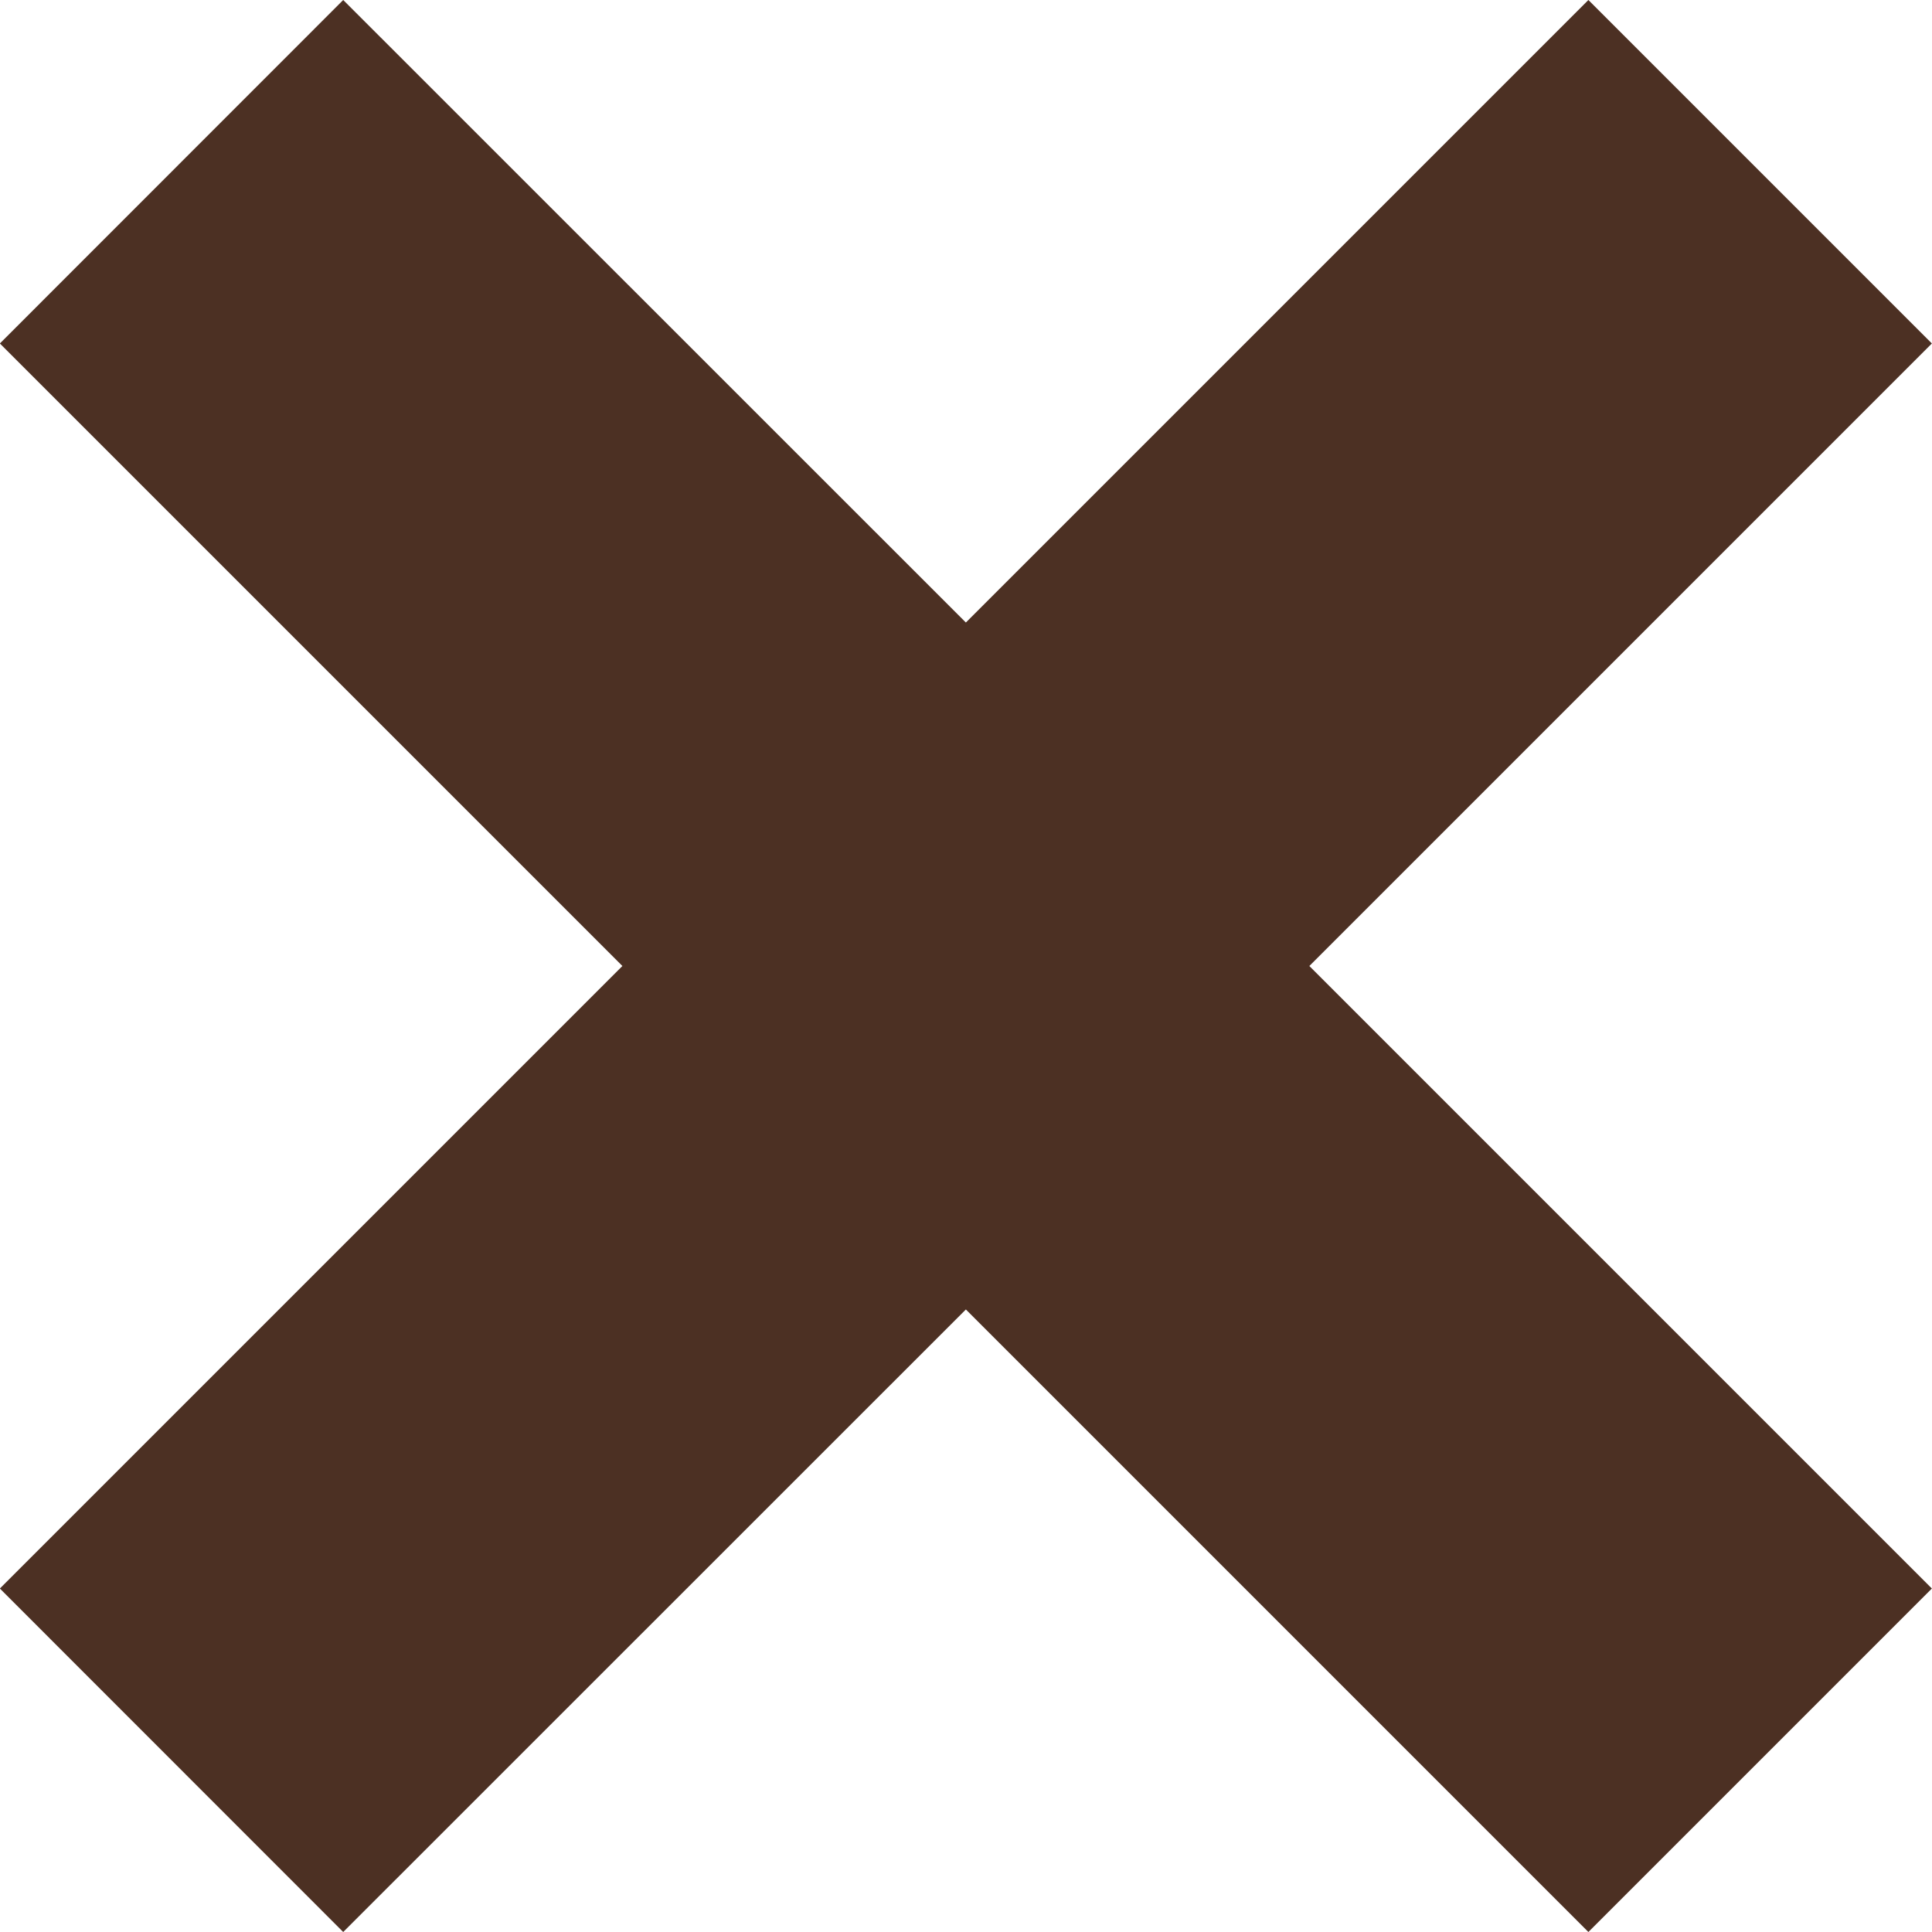
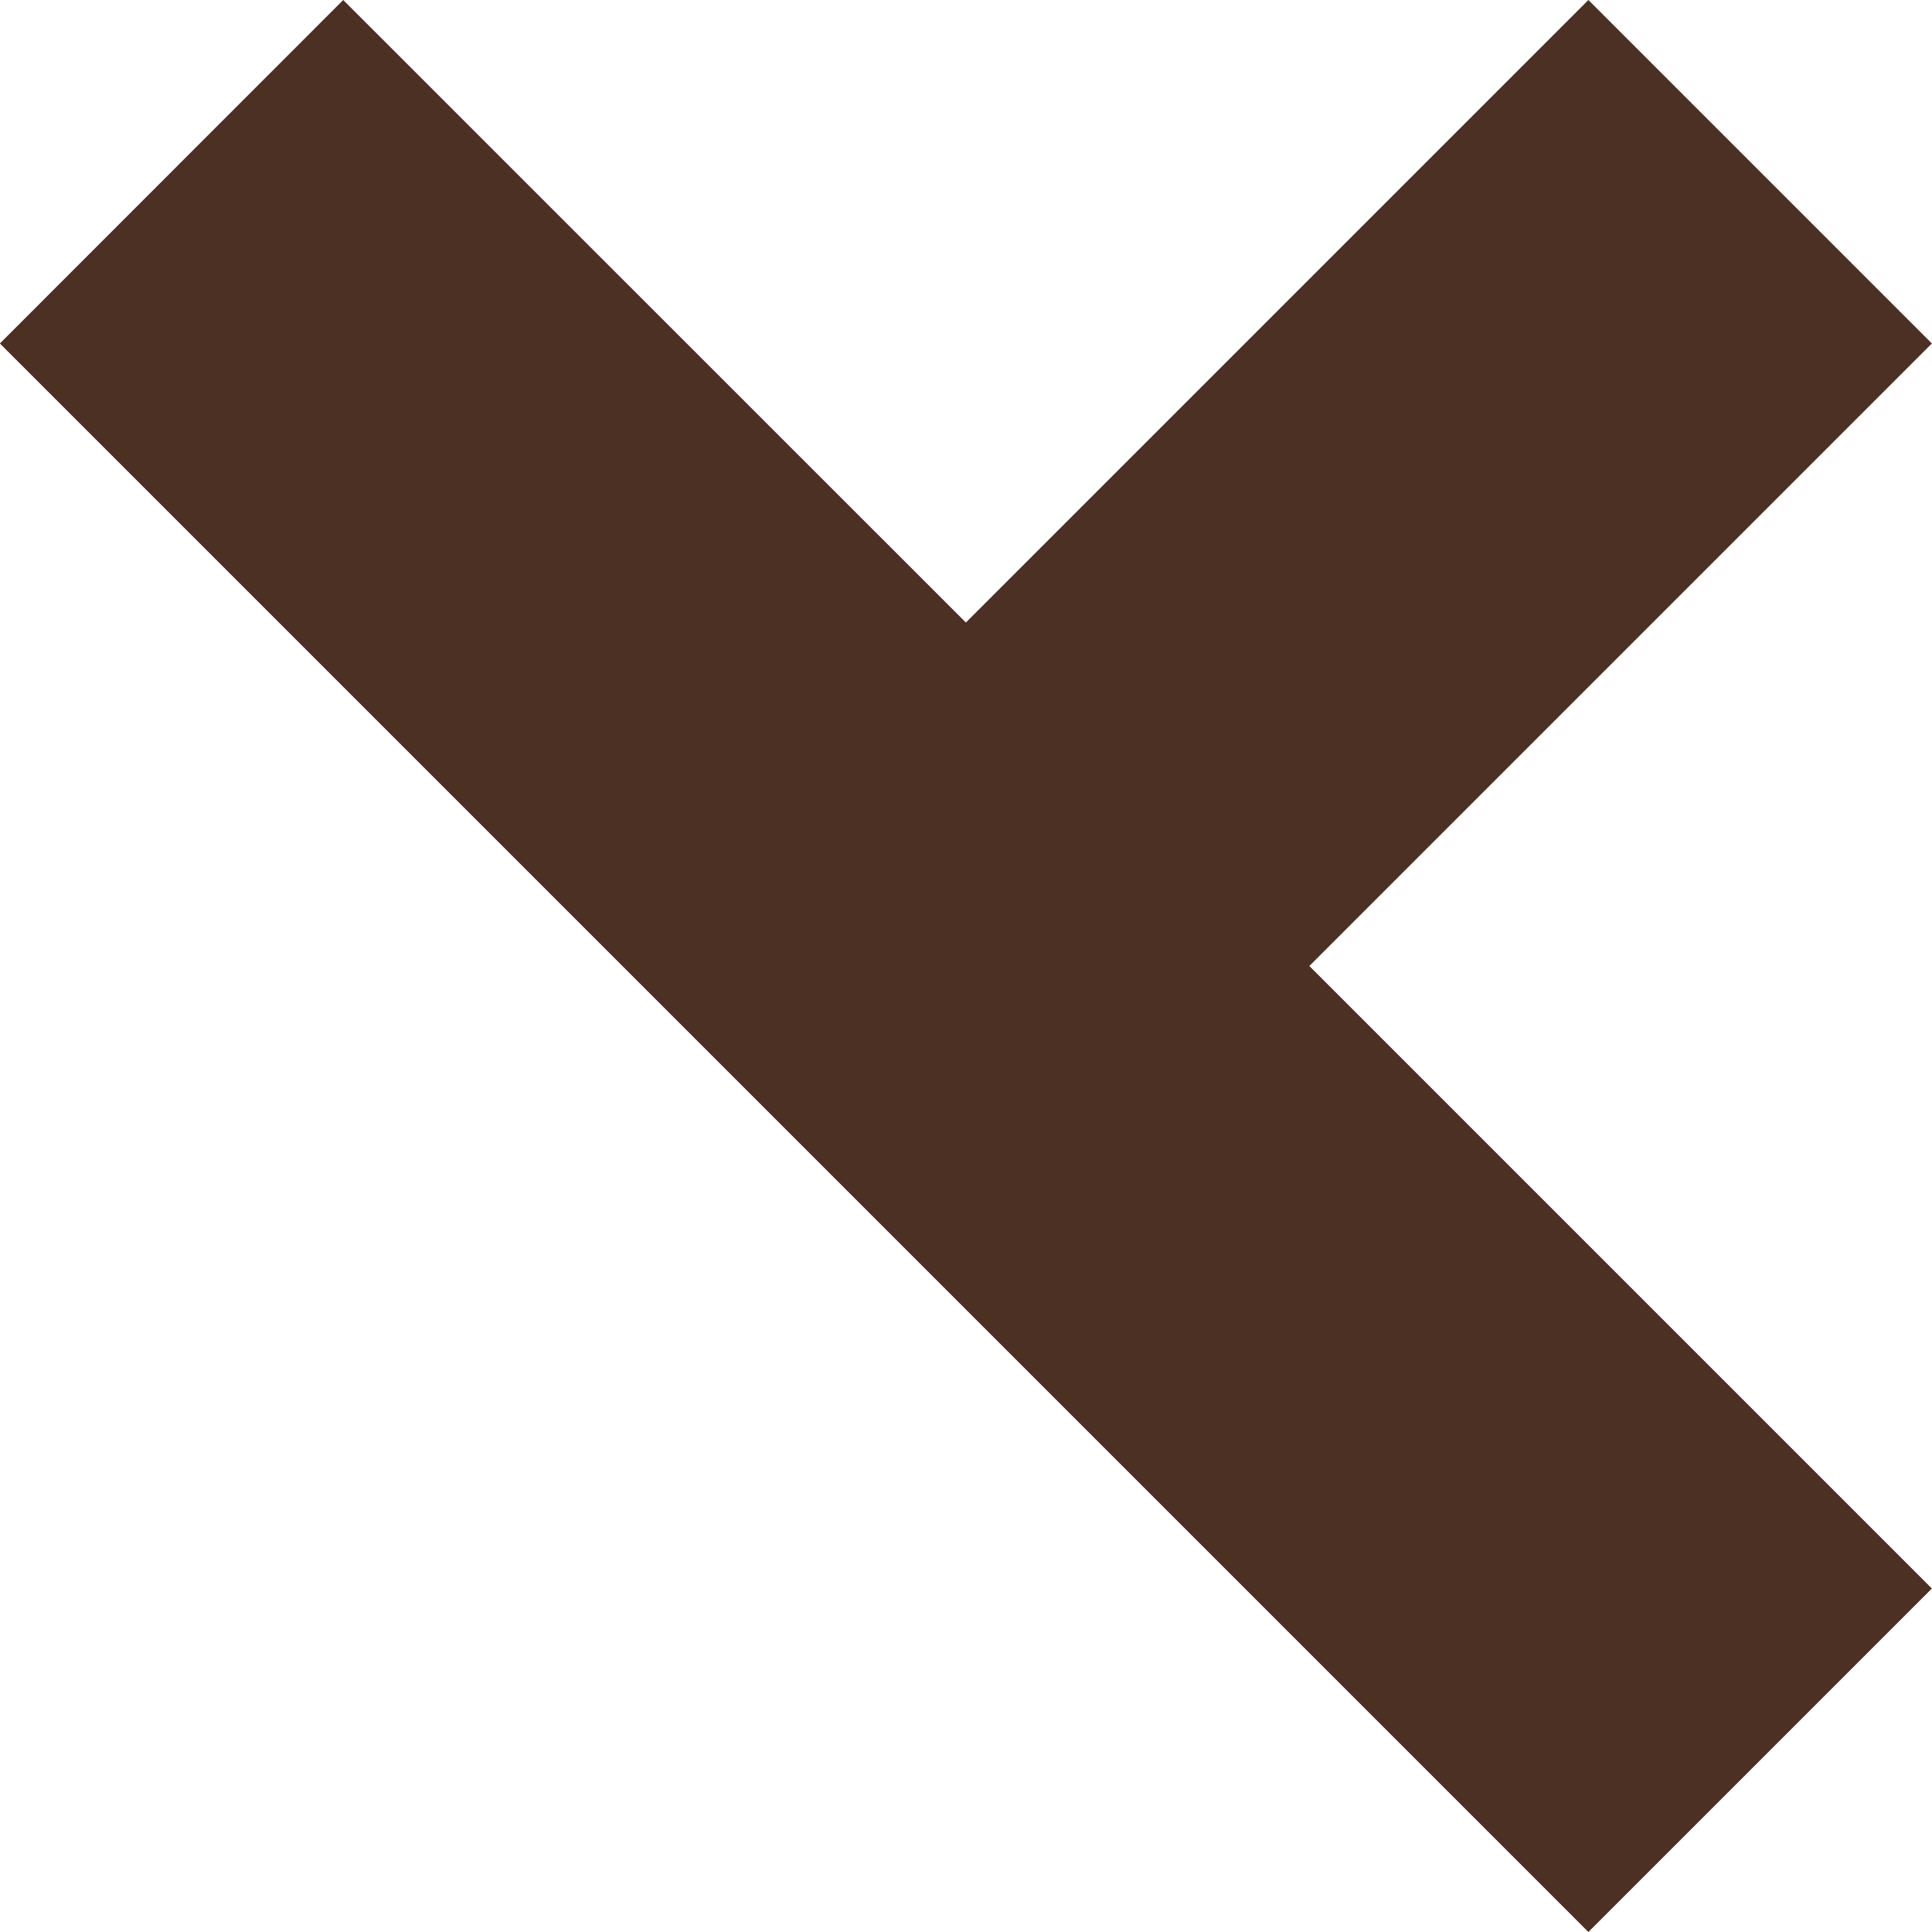
<svg xmlns="http://www.w3.org/2000/svg" width="15.086" height="15.086" viewBox="0 0 15.086 15.086">
-   <path id="Rectangle_752" data-name="Rectangle 752" d="M27.5,29.682l-4.862,4.861-2.681-2.682L24.818,27l-4.861-4.861,2.681-2.682L27.5,24.318l4.861-4.861,2.682,2.682L30.182,27l4.861,4.861-2.682,2.682Z" transform="translate(-19.958 -19.457)" fill="#4c3023" />
+   <path id="Rectangle_752" data-name="Rectangle 752" d="M27.5,29.682L24.818,27l-4.861-4.861,2.681-2.682L27.5,24.318l4.861-4.861,2.682,2.682L30.182,27l4.861,4.861-2.682,2.682Z" transform="translate(-19.958 -19.457)" fill="#4c3023" />
</svg>